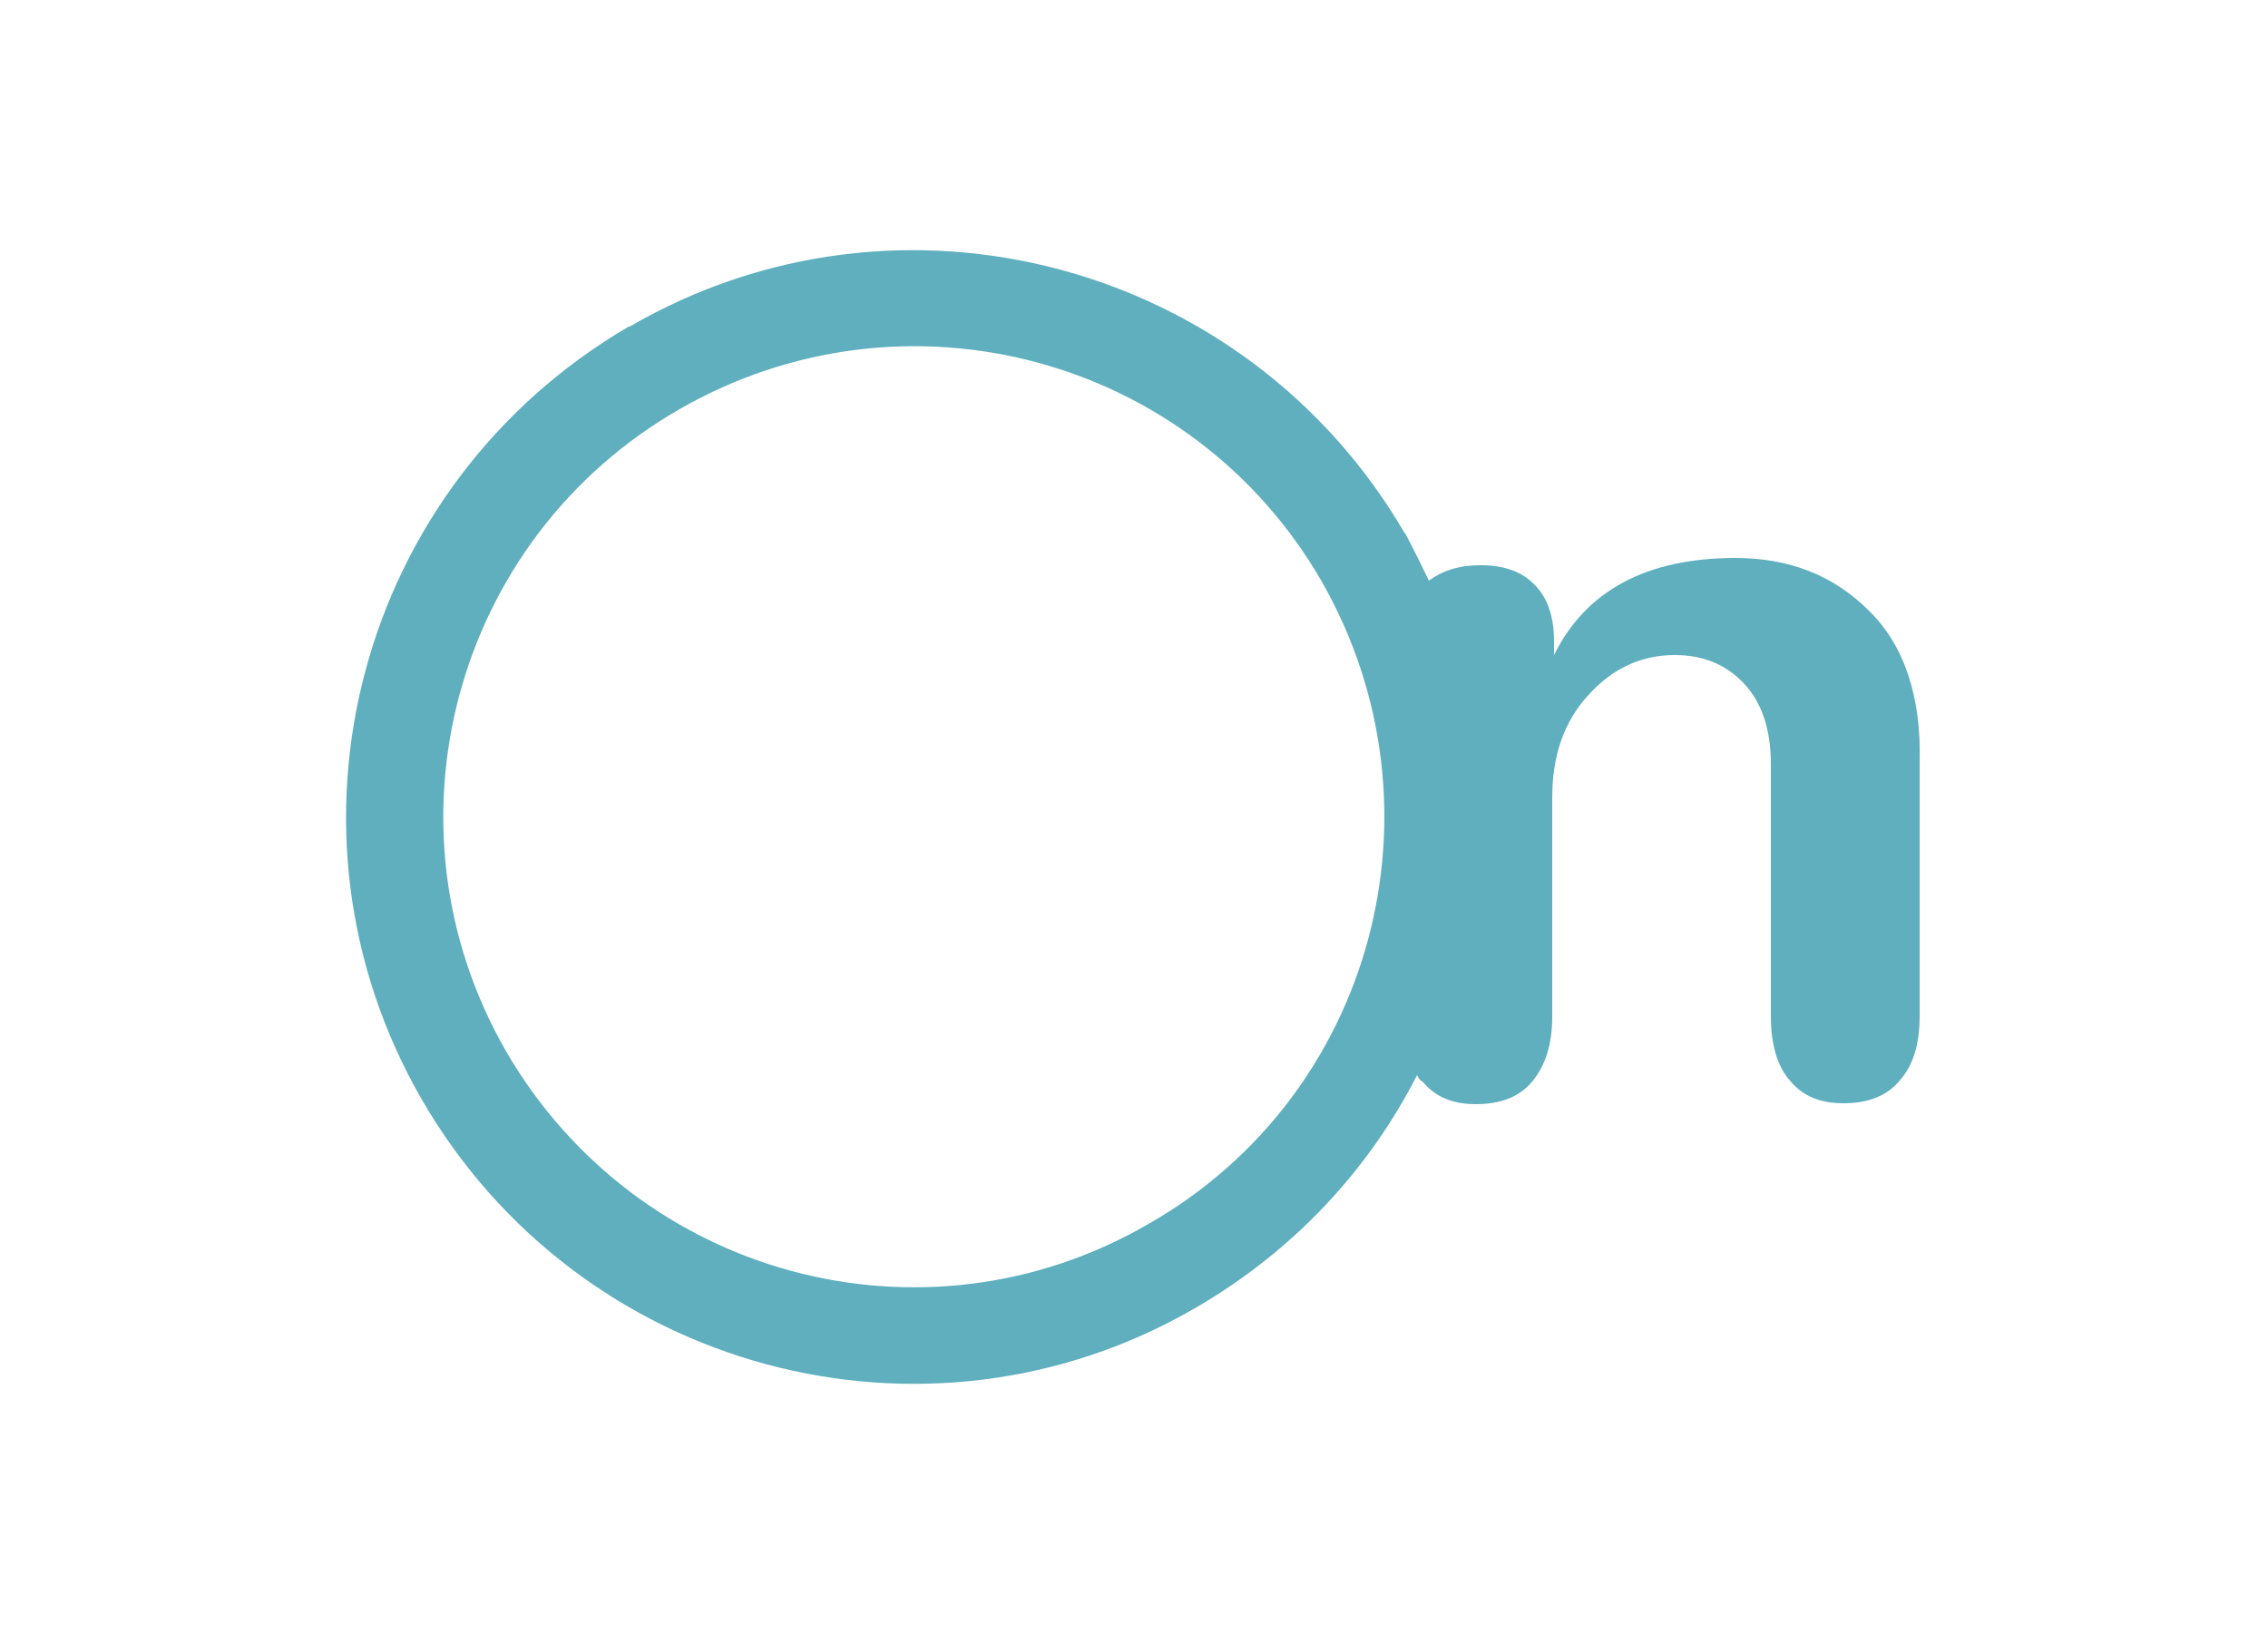
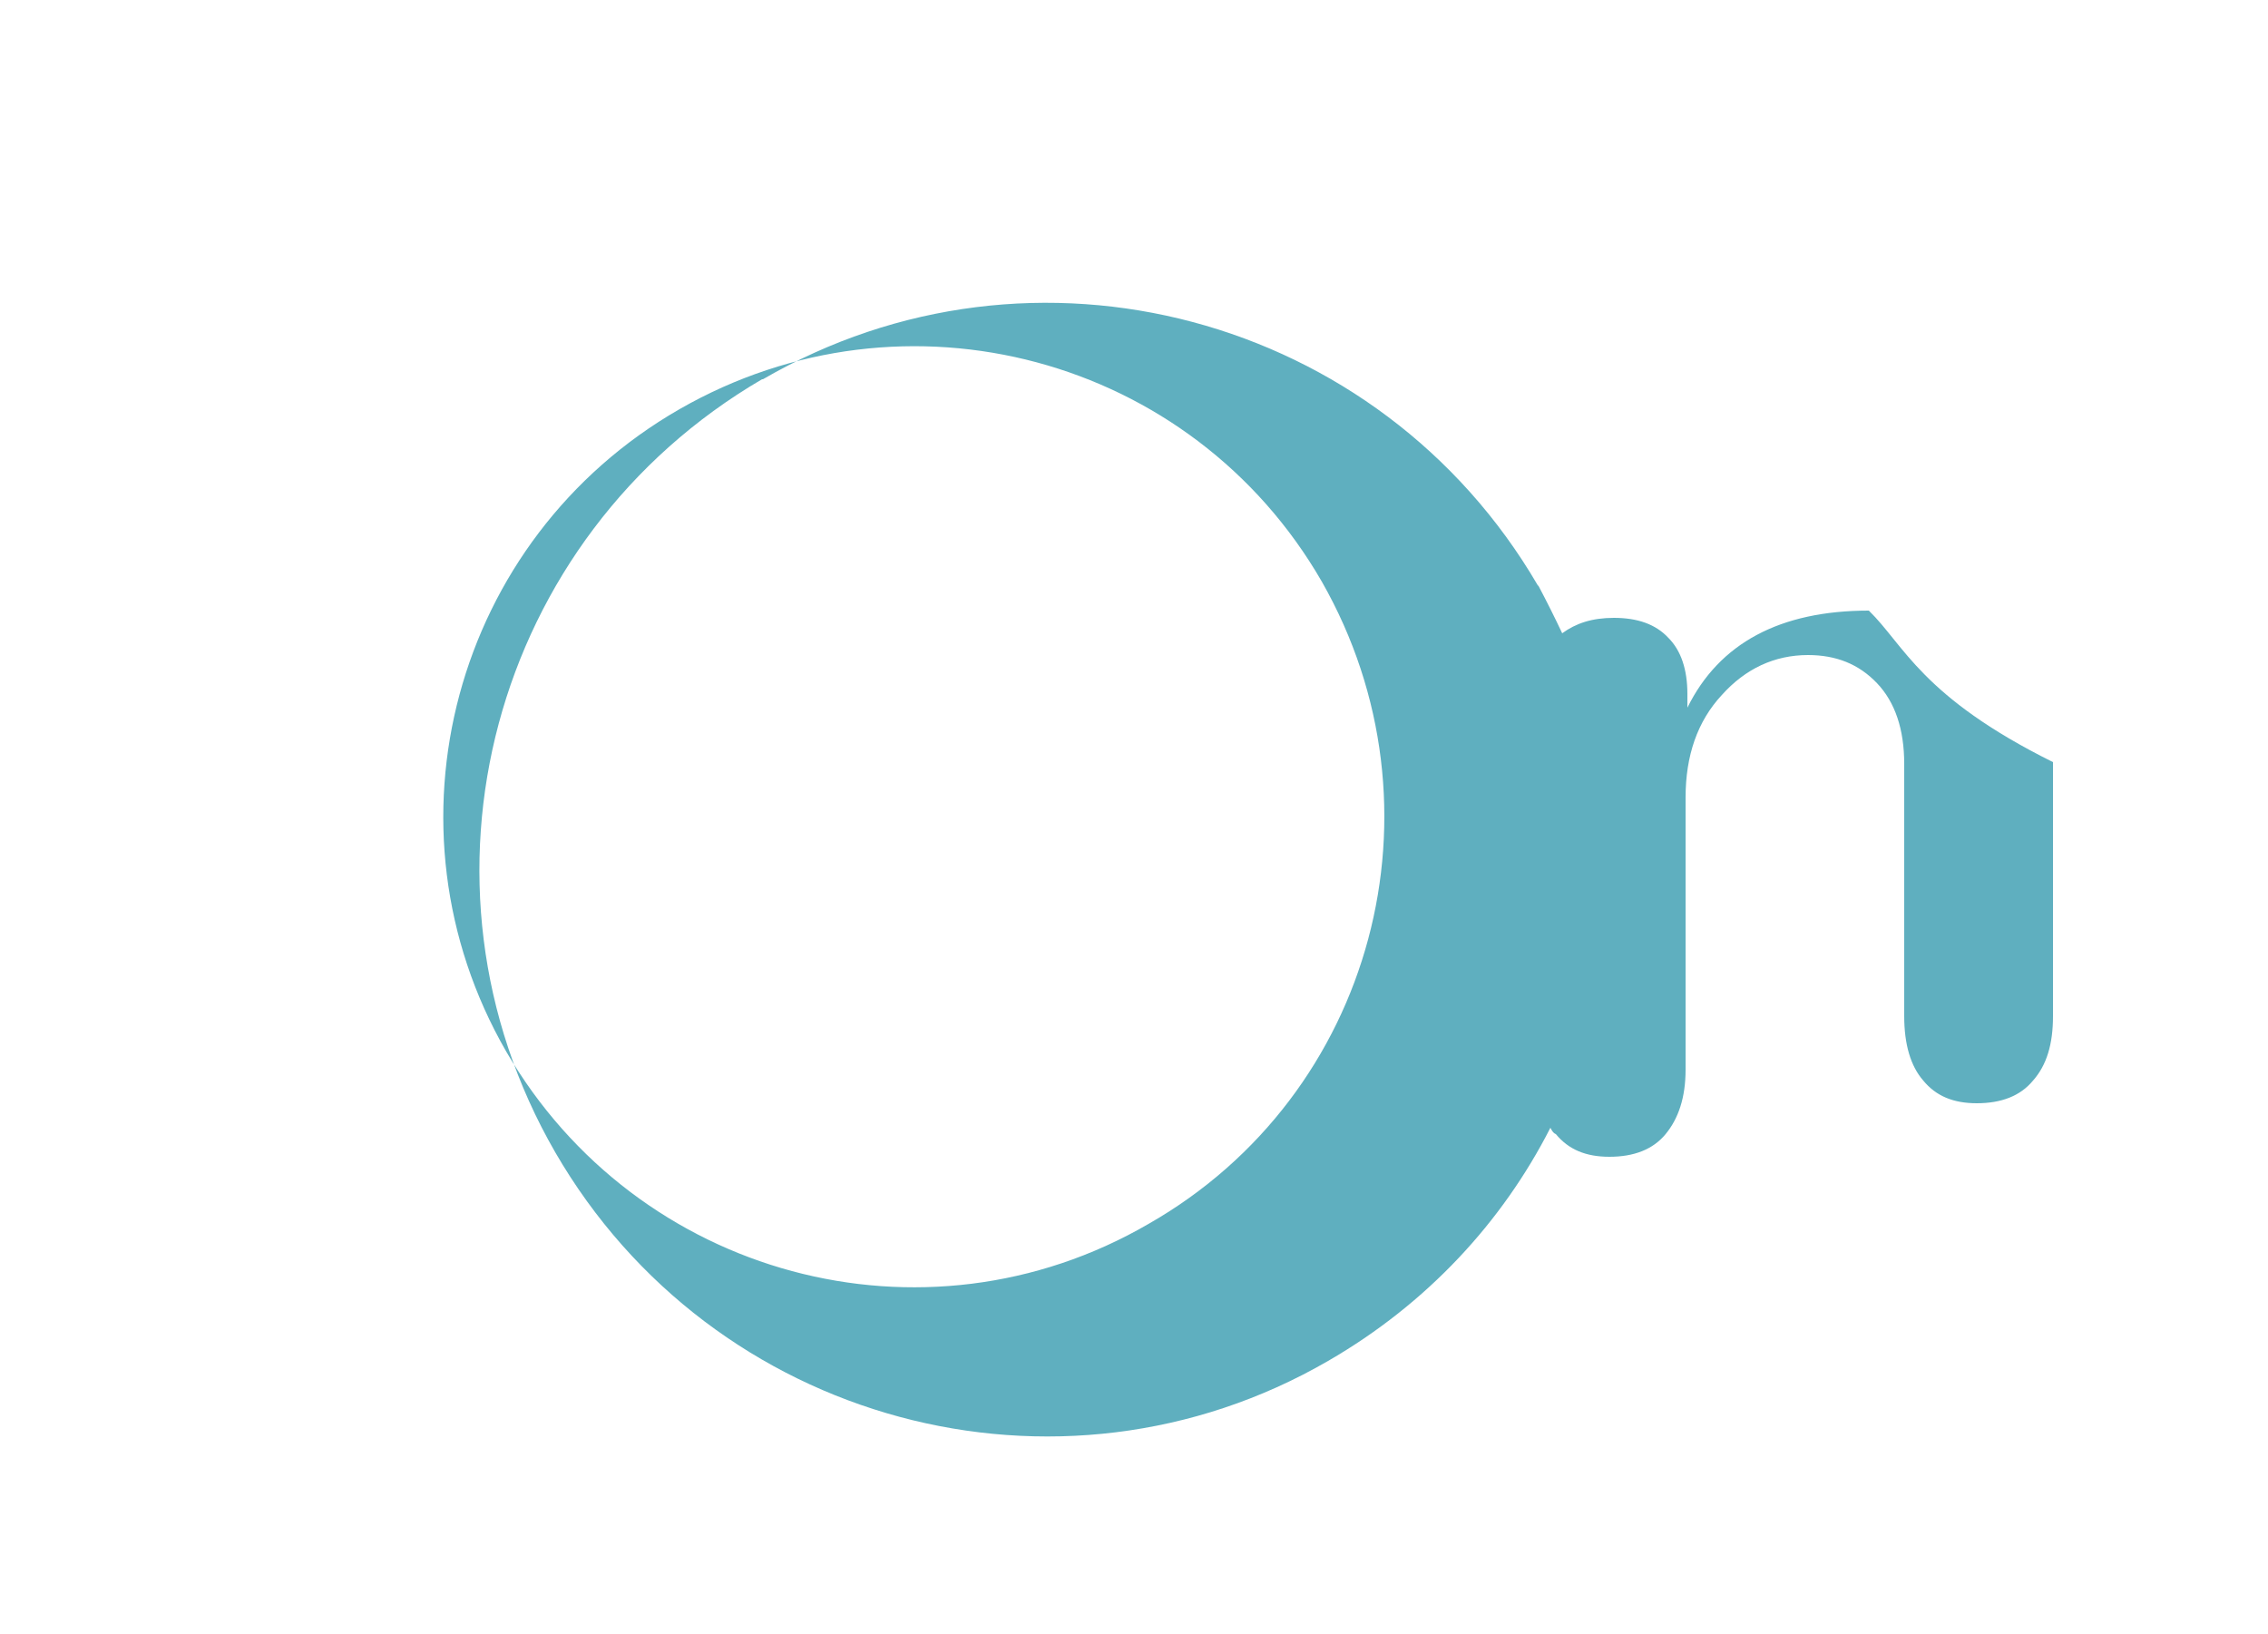
<svg xmlns="http://www.w3.org/2000/svg" version="1.1" id="Camada_1" x="0px" y="0px" viewBox="0 0 250 180.1" style="enable-background:new 0 0 250 180.1;" xml:space="preserve">
  <style type="text/css"> .st0{fill:#5FAFBF;} </style>
-   <path class="st0" d="M206,67.3c-3.9-3.9-8.8-5.8-14.7-5.8c-9.8,0-16.5,3.6-20,10.7v-1.5c0-2.7-0.7-4.8-2.1-6.2 c-1.4-1.5-3.4-2.2-6-2.2c-2.4,0-4.2,0.6-5.7,1.7c-0.8-1.7-1.7-3.5-2.6-5.2c-0.1-0.1-0.1-0.1-0.1-0.1c-17.4-29.8-55.6-40-85.4-22.7 c0,0,0,0-0.1,0c-29.8,17.4-40,55.4-22.8,85.2c17.3,29.9,55.5,40.2,85.2,23c10.9-6.3,19.2-15.3,24.5-25.7c0.1,0.2,0.3,0.6,0.6,0.7 c1.4,1.7,3.3,2.5,5.9,2.5c2.7,0,4.8-0.8,6.2-2.5s2.2-4,2.2-7.1V87.9c0-4.6,1.3-8.4,4-11.3c2.6-2.9,5.8-4.4,9.5-4.4 c3.1,0,5.6,1,7.6,3.1c2,2.1,3,5.1,3,8.9v27.8c0,3.1,0.7,5.5,2.1,7.1c1.4,1.7,3.3,2.5,5.9,2.5c2.7,0,4.8-0.8,6.2-2.5 c1.5-1.7,2.2-4,2.2-7.1v-28C211.8,76.8,209.9,71.1,206,67.3z M126.6,134.9C126.6,135,126.6,135,126.6,134.9 c-24.8,14.4-56.4,5.8-70.8-19c-14.3-24.8-5.8-56.5,19.1-70.8s56.5-5.8,70.8,19C159.9,89,151.5,120.7,126.6,134.9z" />
+   <path class="st0" d="M206,67.3c-9.8,0-16.5,3.6-20,10.7v-1.5c0-2.7-0.7-4.8-2.1-6.2 c-1.4-1.5-3.4-2.2-6-2.2c-2.4,0-4.2,0.6-5.7,1.7c-0.8-1.7-1.7-3.5-2.6-5.2c-0.1-0.1-0.1-0.1-0.1-0.1c-17.4-29.8-55.6-40-85.4-22.7 c0,0,0,0-0.1,0c-29.8,17.4-40,55.4-22.8,85.2c17.3,29.9,55.5,40.2,85.2,23c10.9-6.3,19.2-15.3,24.5-25.7c0.1,0.2,0.3,0.6,0.6,0.7 c1.4,1.7,3.3,2.5,5.9,2.5c2.7,0,4.8-0.8,6.2-2.5s2.2-4,2.2-7.1V87.9c0-4.6,1.3-8.4,4-11.3c2.6-2.9,5.8-4.4,9.5-4.4 c3.1,0,5.6,1,7.6,3.1c2,2.1,3,5.1,3,8.9v27.8c0,3.1,0.7,5.5,2.1,7.1c1.4,1.7,3.3,2.5,5.9,2.5c2.7,0,4.8-0.8,6.2-2.5 c1.5-1.7,2.2-4,2.2-7.1v-28C211.8,76.8,209.9,71.1,206,67.3z M126.6,134.9C126.6,135,126.6,135,126.6,134.9 c-24.8,14.4-56.4,5.8-70.8-19c-14.3-24.8-5.8-56.5,19.1-70.8s56.5-5.8,70.8,19C159.9,89,151.5,120.7,126.6,134.9z" />
</svg>